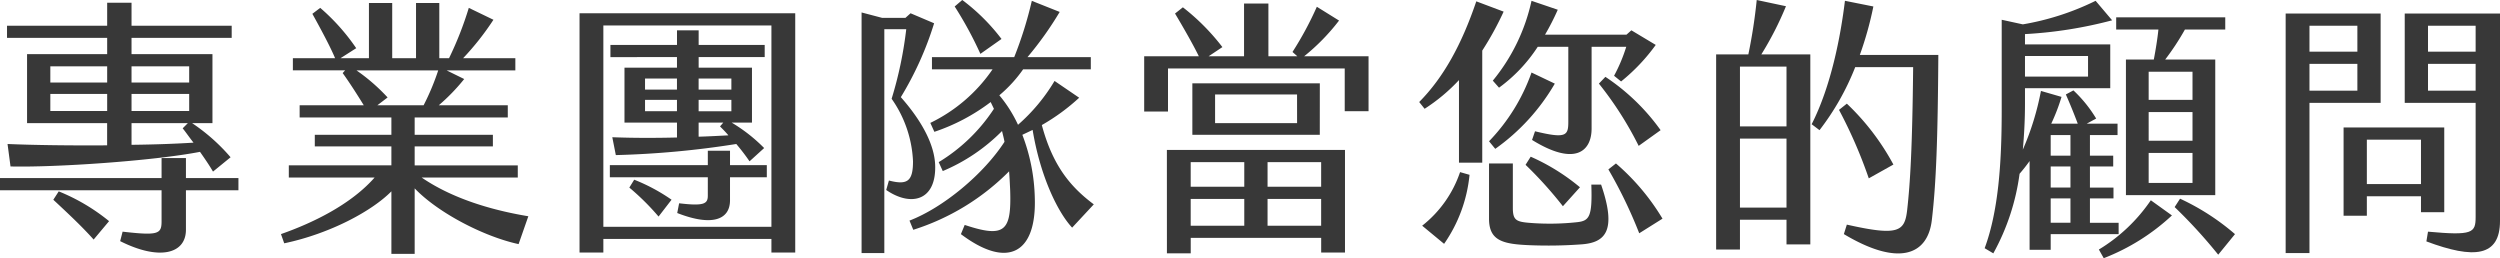
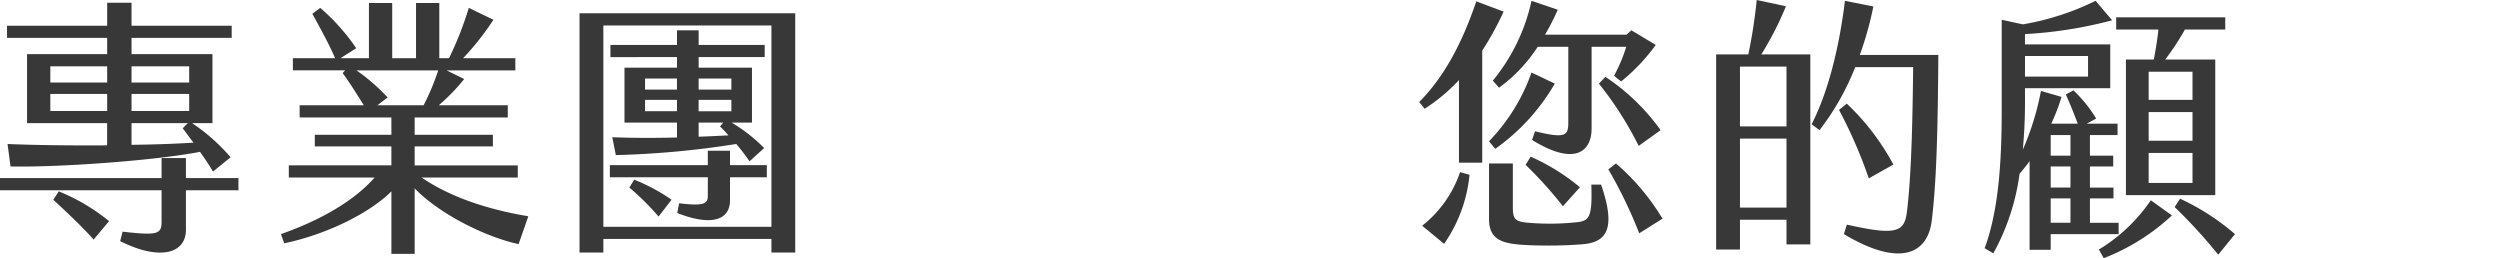
<svg xmlns="http://www.w3.org/2000/svg" width="369.435" height="38.154" viewBox="0 0 369.435 38.154">
  <g data-name="组 21143">
    <path data-name="路径 19803" d="M364.63 26.315v1.8h-7.759v5.839c0 3.559-3.92 4.6-9.719 1.68l.361-1.4c5.239.6 5.758.359 5.758-1.519v-4.6h-23.876v-1.8h23.876v-2.959h3.6v2.959zM345.232 5.6h-14.8V3.8h14.8V.4h3.6v3.4h14.8v1.8h-14.8V8h11.958v10.2h-3a27.919 27.919 0 0 1 5.679 5.039l-2.6 2.119c-.479-.84-1.16-1.84-1.92-2.919-7.038 1.36-21.515 2.32-28 2.159l-.439-3.319c3.678.16 9.238.24 14.716.2V18.2h-11.832V8h11.838zm-8.4 6.6h8.4V9.8h-8.4zm8.4 1.68h-8.4v2.52h8.4zm-7.158 14.4a28.844 28.844 0 0 1 7.439 4.4l-2.28 2.719c-1.679-1.88-3.759-3.84-5.959-5.88zm10.758-16.08h8.519V9.8h-8.519zm0 4.2h8.519v-2.52h-8.519zm0 1.8v3.2c3.479-.04 6.679-.16 9.158-.32-.6-.76-1.119-1.52-1.6-2.119l.759-.76z" transform="translate(-329.395)" style="fill:#383838" />
    <path data-name="路径 19804" d="m407.47 31.955-1.441 4.119c-5.159-1.12-11.918-4.64-15.357-8.239v9.678h-3.439v-9.238c-2.839 2.88-9 6.239-15.837 7.679l-.48-1.361c4.679-1.639 10.318-4.358 13.837-8.358h-12.678v-1.8h15.158v-2.8h-11.318v-1.718h11.318v-2.56h-13.558v-1.8h9.478c-.959-1.559-2.079-3.319-3.119-4.76l.36-.4h-7.719V8.6h6.239c-.72-1.72-2.119-4.319-3.359-6.558l1.16-.88a30.475 30.475 0 0 1 5.319 5.959l-2.32 1.479h4.2V.44h3.44V8.6h3.519V.44h3.44V8.6h1.439a50.585 50.585 0 0 0 2.92-7.438l3.64 1.759a40.261 40.261 0 0 1-4.48 5.679h7.719v1.8h-10.159l2.6 1.279a28.881 28.881 0 0 1-3.759 3.88h10.2v1.8h-13.761v2.56h11.559v1.719h-11.559v2.8h15.238v1.8h-14.2c5.079 3.479 11.439 5 15.758 5.72M386.673 14.4l-1.52 1.16h6.839a35.669 35.669 0 0 0 2.16-5.159h-12.079a27.72 27.72 0 0 1 4.6 4" transform="translate(-329.395)" style="fill:#383838" />
    <path data-name="路径 19805" d="M446.91 1.96v35.353h-3.519v-2h-24.836v2h-3.52V1.96zm-3.519 1.8h-24.836v29.755h24.836zm-9.4 22.435h-14.476V24.4h14.477v-2.124h3.28V24.4h5.439v1.8h-5.439v3.4c0 2.839-2.6 3.919-7.8 1.879l.28-1.439c3.68.439 4.239.08 4.239-1.12zm-4.558-17.757H419.6v-1.8h9.838V4.479h3.2v2.159h9.759v1.8h-9.759V10h7.879v8.119h-3a23.867 23.867 0 0 1 4.8 3.759l-2.159 1.96a31.868 31.868 0 0 0-1.96-2.56 134.783 134.783 0 0 1-17.8 1.64l-.521-2.64c3.2.12 6.279.12 9.559.04v-2.2h-7.759V10h7.759zm-6.319 18.117a26.933 26.933 0 0 1 5.519 2.959L426.713 32a36.044 36.044 0 0 0-4.319-4.279zm1.6-13.317h4.719V11.6h-4.719zm4.719 1.52h-4.719v1.68h4.719zm3.2-1.52h4.84V11.6h-4.84zm0 3.2h4.84v-1.68h-4.84zm0 1.68V20.2c1.4-.04 2.88-.12 4.4-.2-.4-.481-.839-.92-1.239-1.32l.48-.56z" transform="translate(-329.395)" style="fill:#383838" />
-     <path data-name="路径 19806" d="M464.314 23.836a17.311 17.311 0 0 0-3.16-9.238 57.391 57.391 0 0 0 2.16-10.279h-3.239v33.075h-3.361V1.84l3.04.8h3.44l.76-.68 3.479 1.479a48.236 48.236 0 0 1-4.919 10.918c2.8 3.161 5.039 6.839 5.079 10.239.08 5.119-3.639 5.959-7.239 3.479l.4-1.4c2.759.72 3.56.08 3.56-2.84m17.677-4.635-1.52.72a27.681 27.681 0 0 1 1.839 9.278c.28 8.2-3.959 10.638-10.918 5.4l.561-1.36c6 2 6.918.88 6.718-5.159-.04-.84-.08-1.76-.16-2.76a34.615 34.615 0 0 1-14.158 8.639l-.56-1.359c5-1.92 10.958-6.879 14.039-11.639-.081-.519-.241-1.039-.361-1.6a27.071 27.071 0 0 1-8.759 5.919l-.6-1.319a25.576 25.576 0 0 0 8.159-7.879l-.48-1a28.967 28.967 0 0 1-8.319 4.4l-.6-1.32a23.534 23.534 0 0 0 9.2-7.919h-8.959v-1.8h12.158a57.084 57.084 0 0 0 2.6-8.318l4.119 1.64a50.146 50.146 0 0 1-4.759 6.678h9.358v1.8h-10a19.861 19.861 0 0 1-3.518 3.84 19.514 19.514 0 0 1 2.759 4.359 26.746 26.746 0 0 0 5.4-6.479l3.64 2.48a30.235 30.235 0 0 1-5.52 4.039c1.64 6.119 4.319 9.2 7.679 11.718l-3.2 3.44c-2.16-2.321-4.719-7.639-5.839-14.438m-7.718-11.242a54.938 54.938 0 0 0-3.8-7l1.12-.96a29.2 29.2 0 0 1 5.8 5.759z" transform="translate(-329.395)" style="fill:#383838" />
-     <path data-name="路径 19807" d="M531.63 8.318v8.119h-3.52v-6.319h-26.115v6.359h-3.519V8.318h8.078c-1-2.039-2.52-4.639-3.52-6.318l1.16-.92a32.428 32.428 0 0 1 5.839 5.879l-2.039 1.359h5.238V.519h3.6v7.8h4.279l-.719-.64A49.571 49.571 0 0 0 523.991 1l3.28 2.039a30.8 30.8 0 0 1-5.16 5.279zm-29.8 13.838h26.32v15.157h-3.519v-2.159h-19.277v2.279h-3.519zm3.519 5.439h7.918v-3.64h-7.918zm0 5.759h7.918V29.4h-7.918zm19.077-13.437h-18.832v-7.6h18.837zm-3.36-5.959h-12.113V18.2h12.118zm-4.359 13.637h7.919v-3.64h-7.919zm0 5.759h7.919V29.4h-7.919z" transform="translate(-329.395)" style="fill:#383838" />
    <path data-name="路径 19808" d="M548.433 7.478v16.558h-3.439v-12.2a26.445 26.445 0 0 1-5.079 4.24l-.8-1c3.559-3.6 6.239-8.4 8.438-14.877l4.04 1.519a45.46 45.46 0 0 1-3.16 5.759m-3.279 17.957 1.4.4a21.454 21.454 0 0 1-3.759 10.2l-3.24-2.68a16.989 16.989 0 0 0 5.6-7.919m14-13.077a30.646 30.646 0 0 1-8.8 9.638l-.92-1.12a28.039 28.039 0 0 0 6.28-10.159zm6.839 14.917c2.359 6.839.64 8.6-2.96 8.839a67.269 67.269 0 0 1-7.6.12c-4-.16-6-.681-6-3.92v-8.158h3.52v6.558c0 1.88.519 2.08 2.76 2.24a37.224 37.224 0 0 0 6.718-.119c1.84-.2 2.28-.8 2.12-5.56zm-16-15.357A27.88 27.88 0 0 0 555.713.12l3.878 1.319a35.273 35.273 0 0 1-1.878 3.68h12.037l.72-.64 3.6 2.159a27.814 27.814 0 0 1-5.119 5.4l-1.039-.84a23.909 23.909 0 0 0 1.8-4.28h-5.12V19c0 3.319-2.4 5.638-8.8 1.679l.439-1.28c4.6 1.12 4.919.641 4.919-1.4V6.918h-4.519a22.9 22.9 0 0 1-5.719 6.04zm4.839 12.437.759-1.2a30.728 30.728 0 0 1 7.279 4.519l-2.52 2.8a58.862 58.862 0 0 0-5.518-6.119m19.957-5.119-3.241 2.32a51.286 51.286 0 0 0-5.878-9.2l.96-1a31.227 31.227 0 0 1 8.159 7.878m.279 13.078-3.439 2.16a68.144 68.144 0 0 0-4.559-9.438l1.119-.88a33.42 33.42 0 0 1 6.879 8.158" transform="translate(-329.395)" style="fill:#383838" />
    <path data-name="路径 19809" d="M589.674 8.04h7.239v28.074h-3.519v-3.64h-6.879v4.4h-3.52V8.04h4.76A77.9 77.9 0 0 0 588.994 0l4.32.919a47.893 47.893 0 0 1-3.64 7.121m3.72 1.8h-6.879v8.84h6.879zm0 10.639h-6.879v10.2h6.879zm22.436-12.36c-.08 12.4-.32 19-.96 24.395-.6 5.2-4.919 6.919-13 2.079l.44-1.4c7.639 1.72 8.558 1.04 8.919-2.2.44-3.92.759-9.119.88-21.077h-8.559a37.867 37.867 0 0 1-5.279 9.318l-1.159-.878c2.878-5.64 4.279-13 4.918-18.238l4.2.839a51.018 51.018 0 0 1-2 7.16zm-10.278 18.236a69.482 69.482 0 0 0-4.4-10.118l1.159-.92a35.686 35.686 0 0 1 6.879 9z" transform="translate(-329.395)" style="fill:#383838" />
    <path data-name="路径 19810" d="M642.473 34.594h-10.039v2.32h-3.119V23.8c-.48.68-1 1.32-1.48 1.88a33.348 33.348 0 0 1-3.88 11.758l-1.279-.76c2-5.4 2.519-12.4 2.519-20.276V2.92l3.12.68A39.072 39.072 0 0 0 639.073.12l2.44 2.88a63.437 63.437 0 0 1-12.878 2.039v1.52h12.6v6.479h-12.6v2.24c0 2.359-.12 4.639-.32 6.838a40.354 40.354 0 0 0 2.679-8.678l3.04.88a28.175 28.175 0 0 1-1.52 3.96h3.92a80.503 80.503 0 0 0-1.76-4.32l1.119-.6a19.344 19.344 0 0 1 3.36 4.16l-1.4.76h4.56v1.679h-4.08V23h3.44v1.6h-3.44v3.12h3.48v1.6h-3.48v3.6h4.24zm-13.838-23.275h9.318v-3.04h-9.318zm6.719 8.638h-2.92V23h2.92zm0 4.639h-2.92v3.12h2.92zm0 4.72h-2.92v3.6h2.92zm11.877.279 3.12 2.24a31.443 31.443 0 0 1-10.078 6.319l-.72-1.28a24.811 24.811 0 0 0 7.678-7.279m1.121-25.235h-6.24v-1.8h16.118v1.8h-5.959a37.385 37.385 0 0 1-2.919 4.44h7.4v20.035h-13.2V8.8h4.12c.279-1.44.559-3.2.68-4.439m5.039 6.239h-6.479v4.159h6.479zm0 5.959h-6.479V20.8h6.479zm0 6.039h-6.479v4.438h6.479zm6.278 12-2.479 3.04a75.033 75.033 0 0 0-6.439-7.039l.8-1.239a34.783 34.783 0 0 1 8.118 5.238" transform="translate(-329.395)" style="fill:#383838" />
-     <path data-name="路径 19811" d="M681.192 15.2h-10.517v22.2h-3.52V2h14.037zm-3.438-11.4h-7.079v3.838h7.079zm0 5.639h-7.079V13.4h7.079zm9.4 21.916V29h-8v2.88h-3.439V18.837h14.877v12.517zm0-10.718h-8v6.559h8zM698.83 2v30.634c0 5.32-3.84 5.679-10.878 3.039l.239-1.439c6.6.6 7.039.2 7.039-2.2V15.2h-10.478V2zm-3.6 1.8h-7.039v3.838h7.039zm0 5.639h-7.039V13.4h7.039z" transform="translate(-329.395)" style="fill:#383838" />
  </g>
</svg>